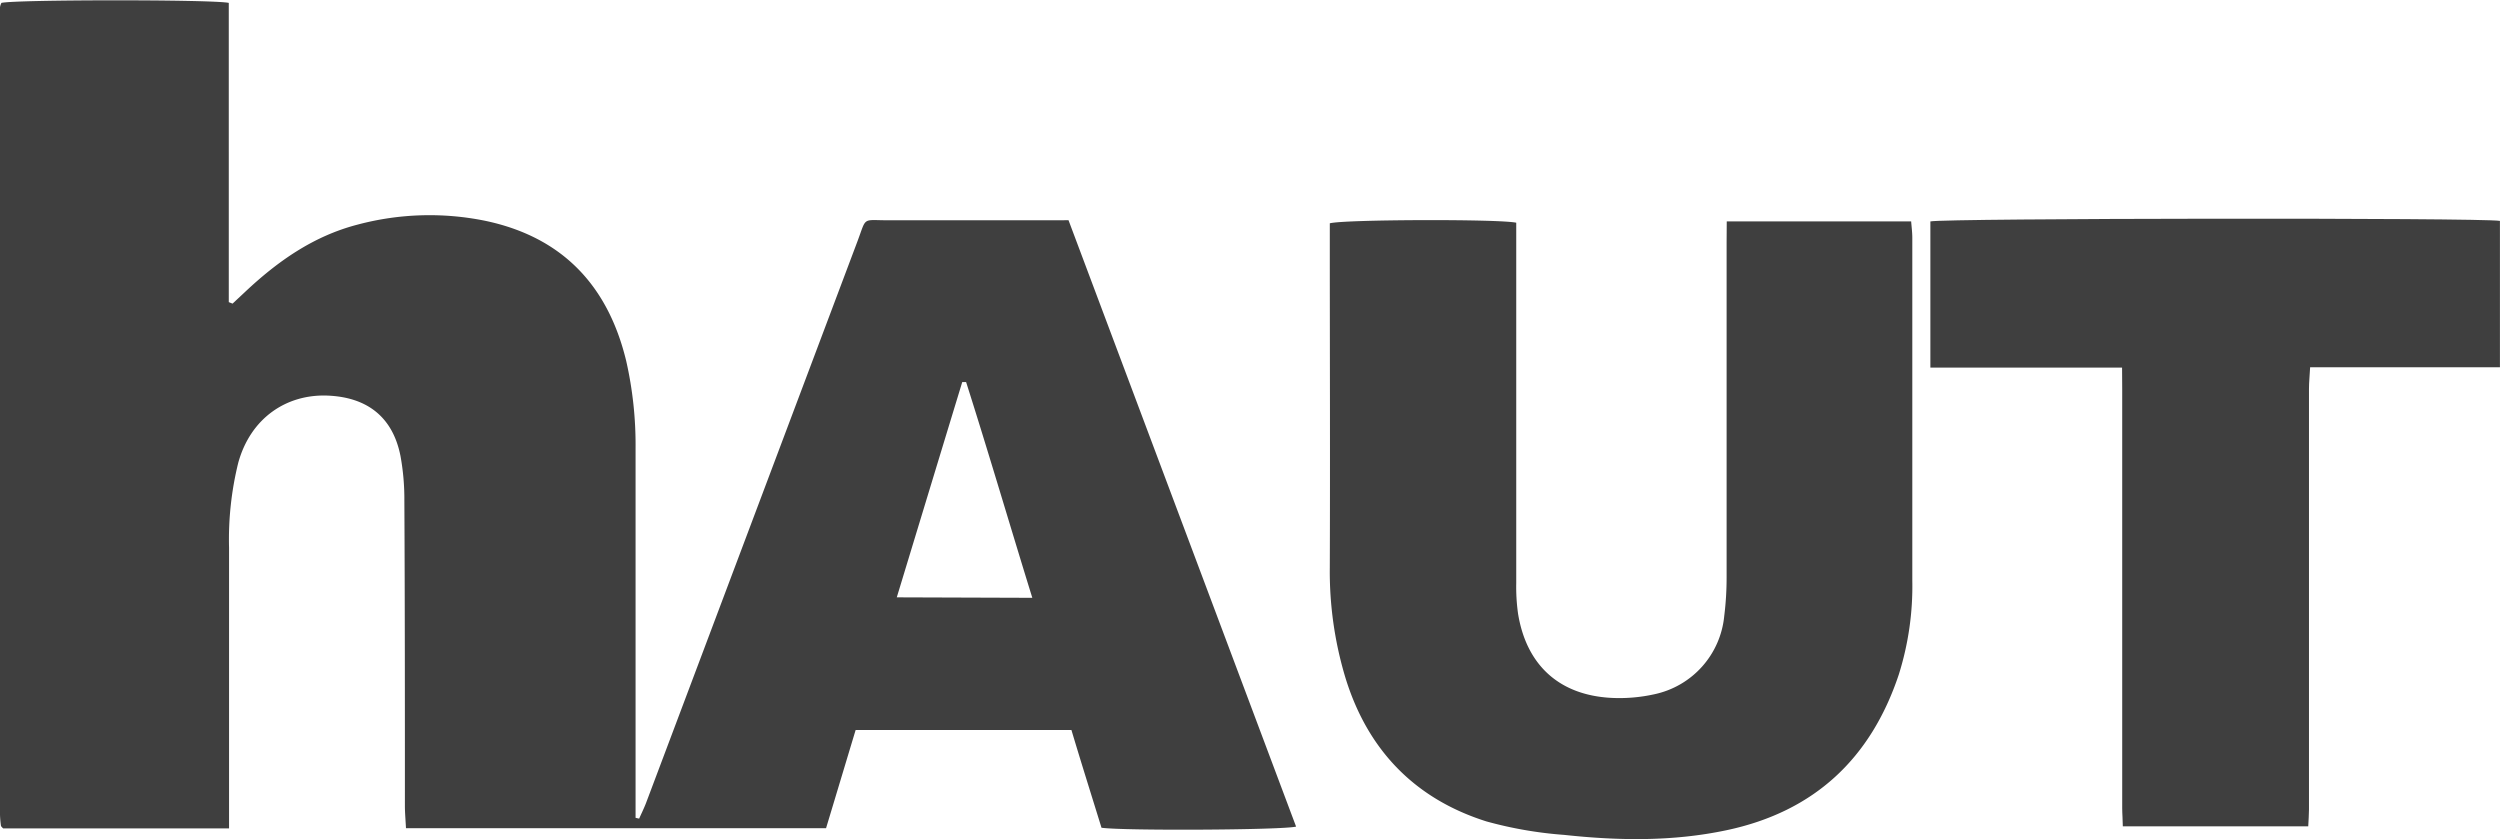
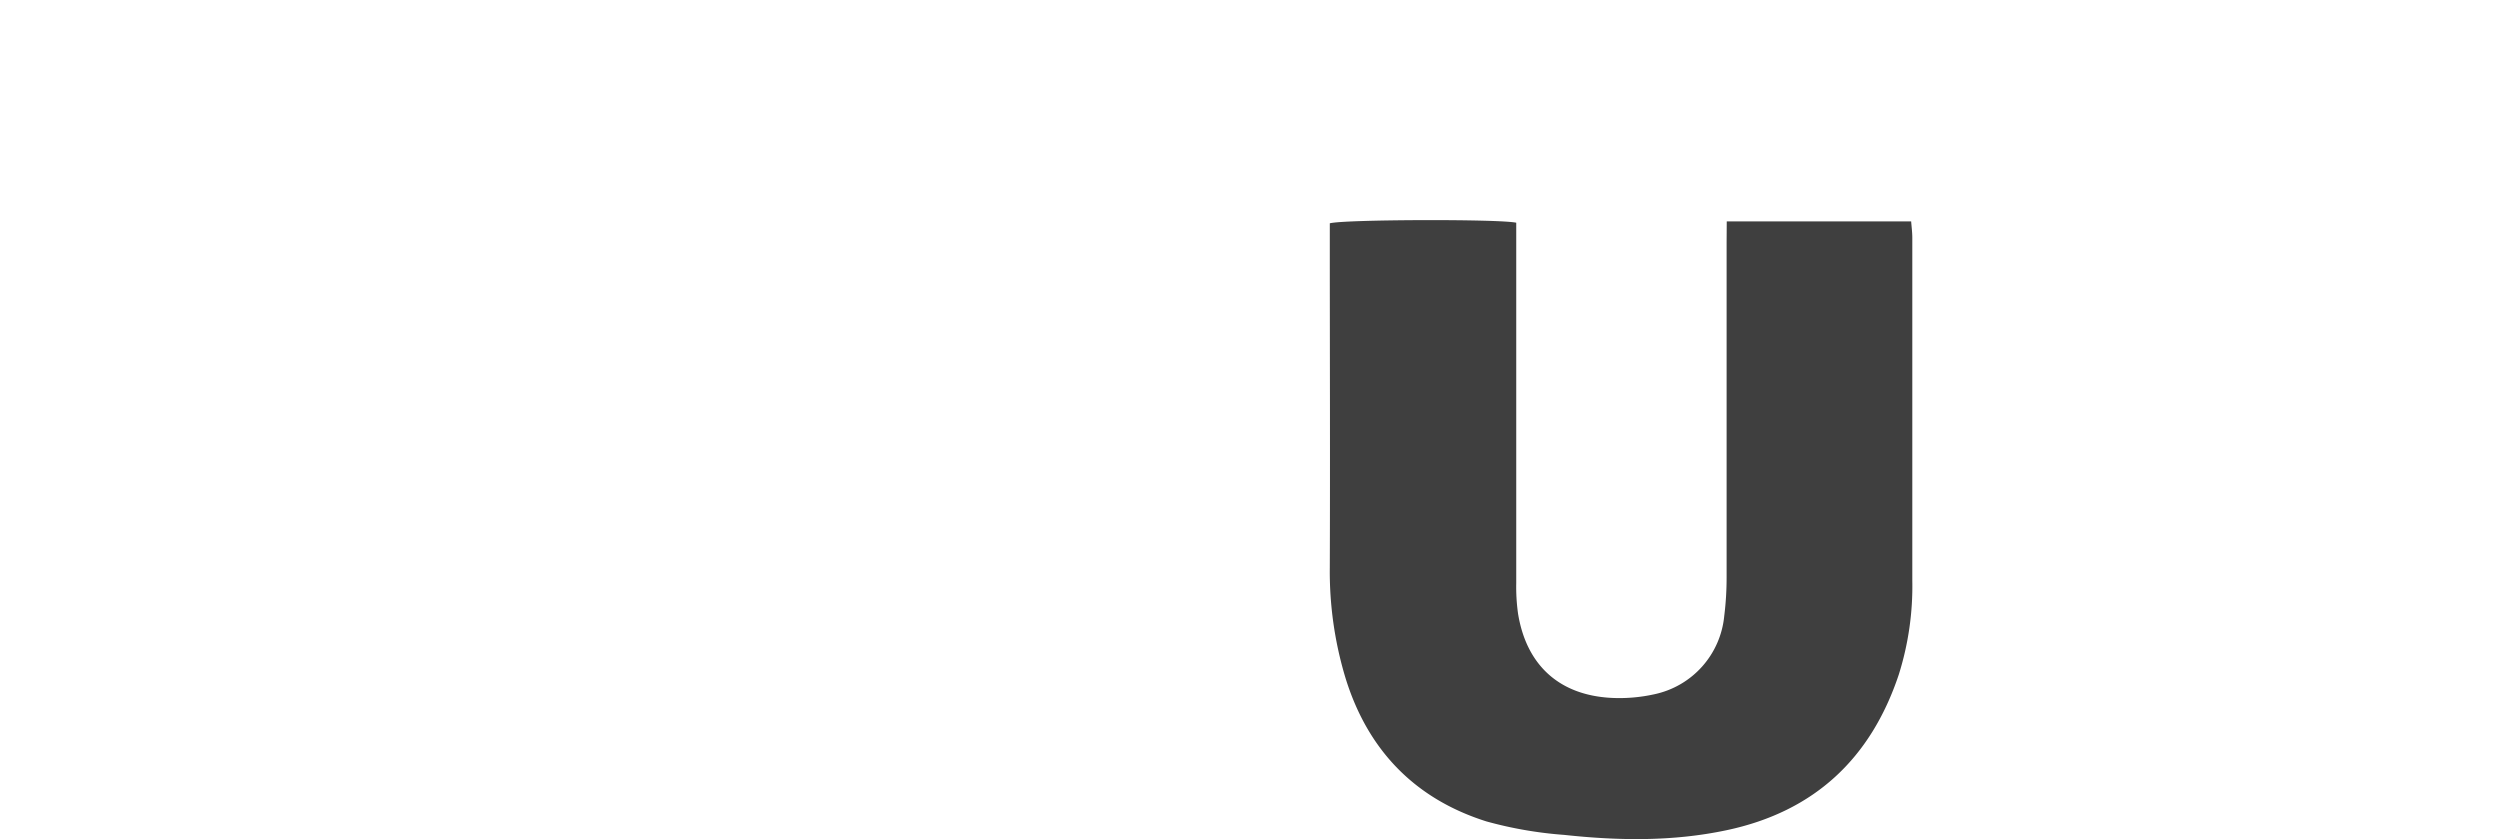
<svg xmlns="http://www.w3.org/2000/svg" id="Layer_1" data-name="Layer 1" viewBox="0 0 370.77 124.45">
  <defs>
    <style>.cls-1{fill:#3f3f3f;}</style>
  </defs>
-   <path class="cls-1" d="M159.59,33.82l33.75,89.93c-1.93.51-25.58.64-28.86.17-1.46-4.74-3-9.6-4.46-14.5h-32c-1.47,4.87-2.91,9.67-4.39,14.57H61.33c-.06-1.17-.15-2.18-.16-3.2,0-15.12,0-30.24-.08-45.36a35.5,35.5,0,0,0-.58-6.67c-1.15-5.77-4.95-8.69-10.8-8.93-6.12-.24-11.42,3.34-13.25,9.94a47.45,47.45,0,0,0-1.37,12.61c0,12.88,0,25.76,0,38.64v3H1.59c-.09-.09-.15-.14-.2-.2a.49.49,0,0,1-.13-.2A15.27,15.27,0,0,1,1.12,122q0-59.88,0-119.77a2.09,2.09,0,0,1,.21-.64c2-.5,31.41-.52,33.72,0V23.78c0,7.4,0,14.8,0,22.19l.56.22,1.84-1.72c4.83-4.55,10.15-8.3,16.71-10A41.4,41.4,0,0,1,73,33.89c11.45,2.38,18.29,9.56,21,20.84a56.2,56.2,0,0,1,1.38,12.85q0,26.17,0,52.33v2.54l.53.12c.33-.75.7-1.49,1-2.26q15.67-41.62,31.34-83.26c1.45-3.83.62-3.21,4.71-3.22,7.92,0,15.84,0,23.76,0Zm-5.37,56c-3.38-10.92-6.47-21.48-9.82-32l-.57,0c-3.22,10.56-6.43,21.13-9.71,31.93Z" transform="translate(-1.12 -1.16)" />
  <path class="cls-1" d="M257.21,34h27.35c.07.88.17,1.65.17,2.42V87.25a43.6,43.6,0,0,1-2,13.94c-4.16,12.49-12.56,20.34-25.52,23.09-8,1.7-16.06,1.57-24.12.7a59.38,59.38,0,0,1-11.53-2c-10.66-3.37-17.63-10.64-20.91-21.33a54.58,54.58,0,0,1-2.31-16.32c.06-16.08,0-32.16,0-48.24V34.28c2-.58,25.16-.65,27.65-.09V37q0,25.32,0,50.64a28.61,28.61,0,0,0,.27,4.54c1.24,7.62,6.1,12.07,13.81,12.48a23.88,23.88,0,0,0,6.42-.54A13.15,13.15,0,0,0,256.84,92.5a45.83,45.83,0,0,0,.35-5.74q0-24.84,0-49.68Z" transform="translate(-1.12 -1.16)" />
-   <path class="cls-1" d="M315.84,55.68H287.41V34c1.87-.48,81.78-.57,84.47-.08V55.63H343.73c-.06,1.21-.17,2.2-.17,3.2q0,26.64,0,53.28,0,4.56,0,9.12c0,.78-.07,1.56-.11,2.48h-27.5c0-.88-.09-1.8-.09-2.72q0-31.06,0-62.15Z" transform="translate(-1.12 -1.16)" />
</svg>